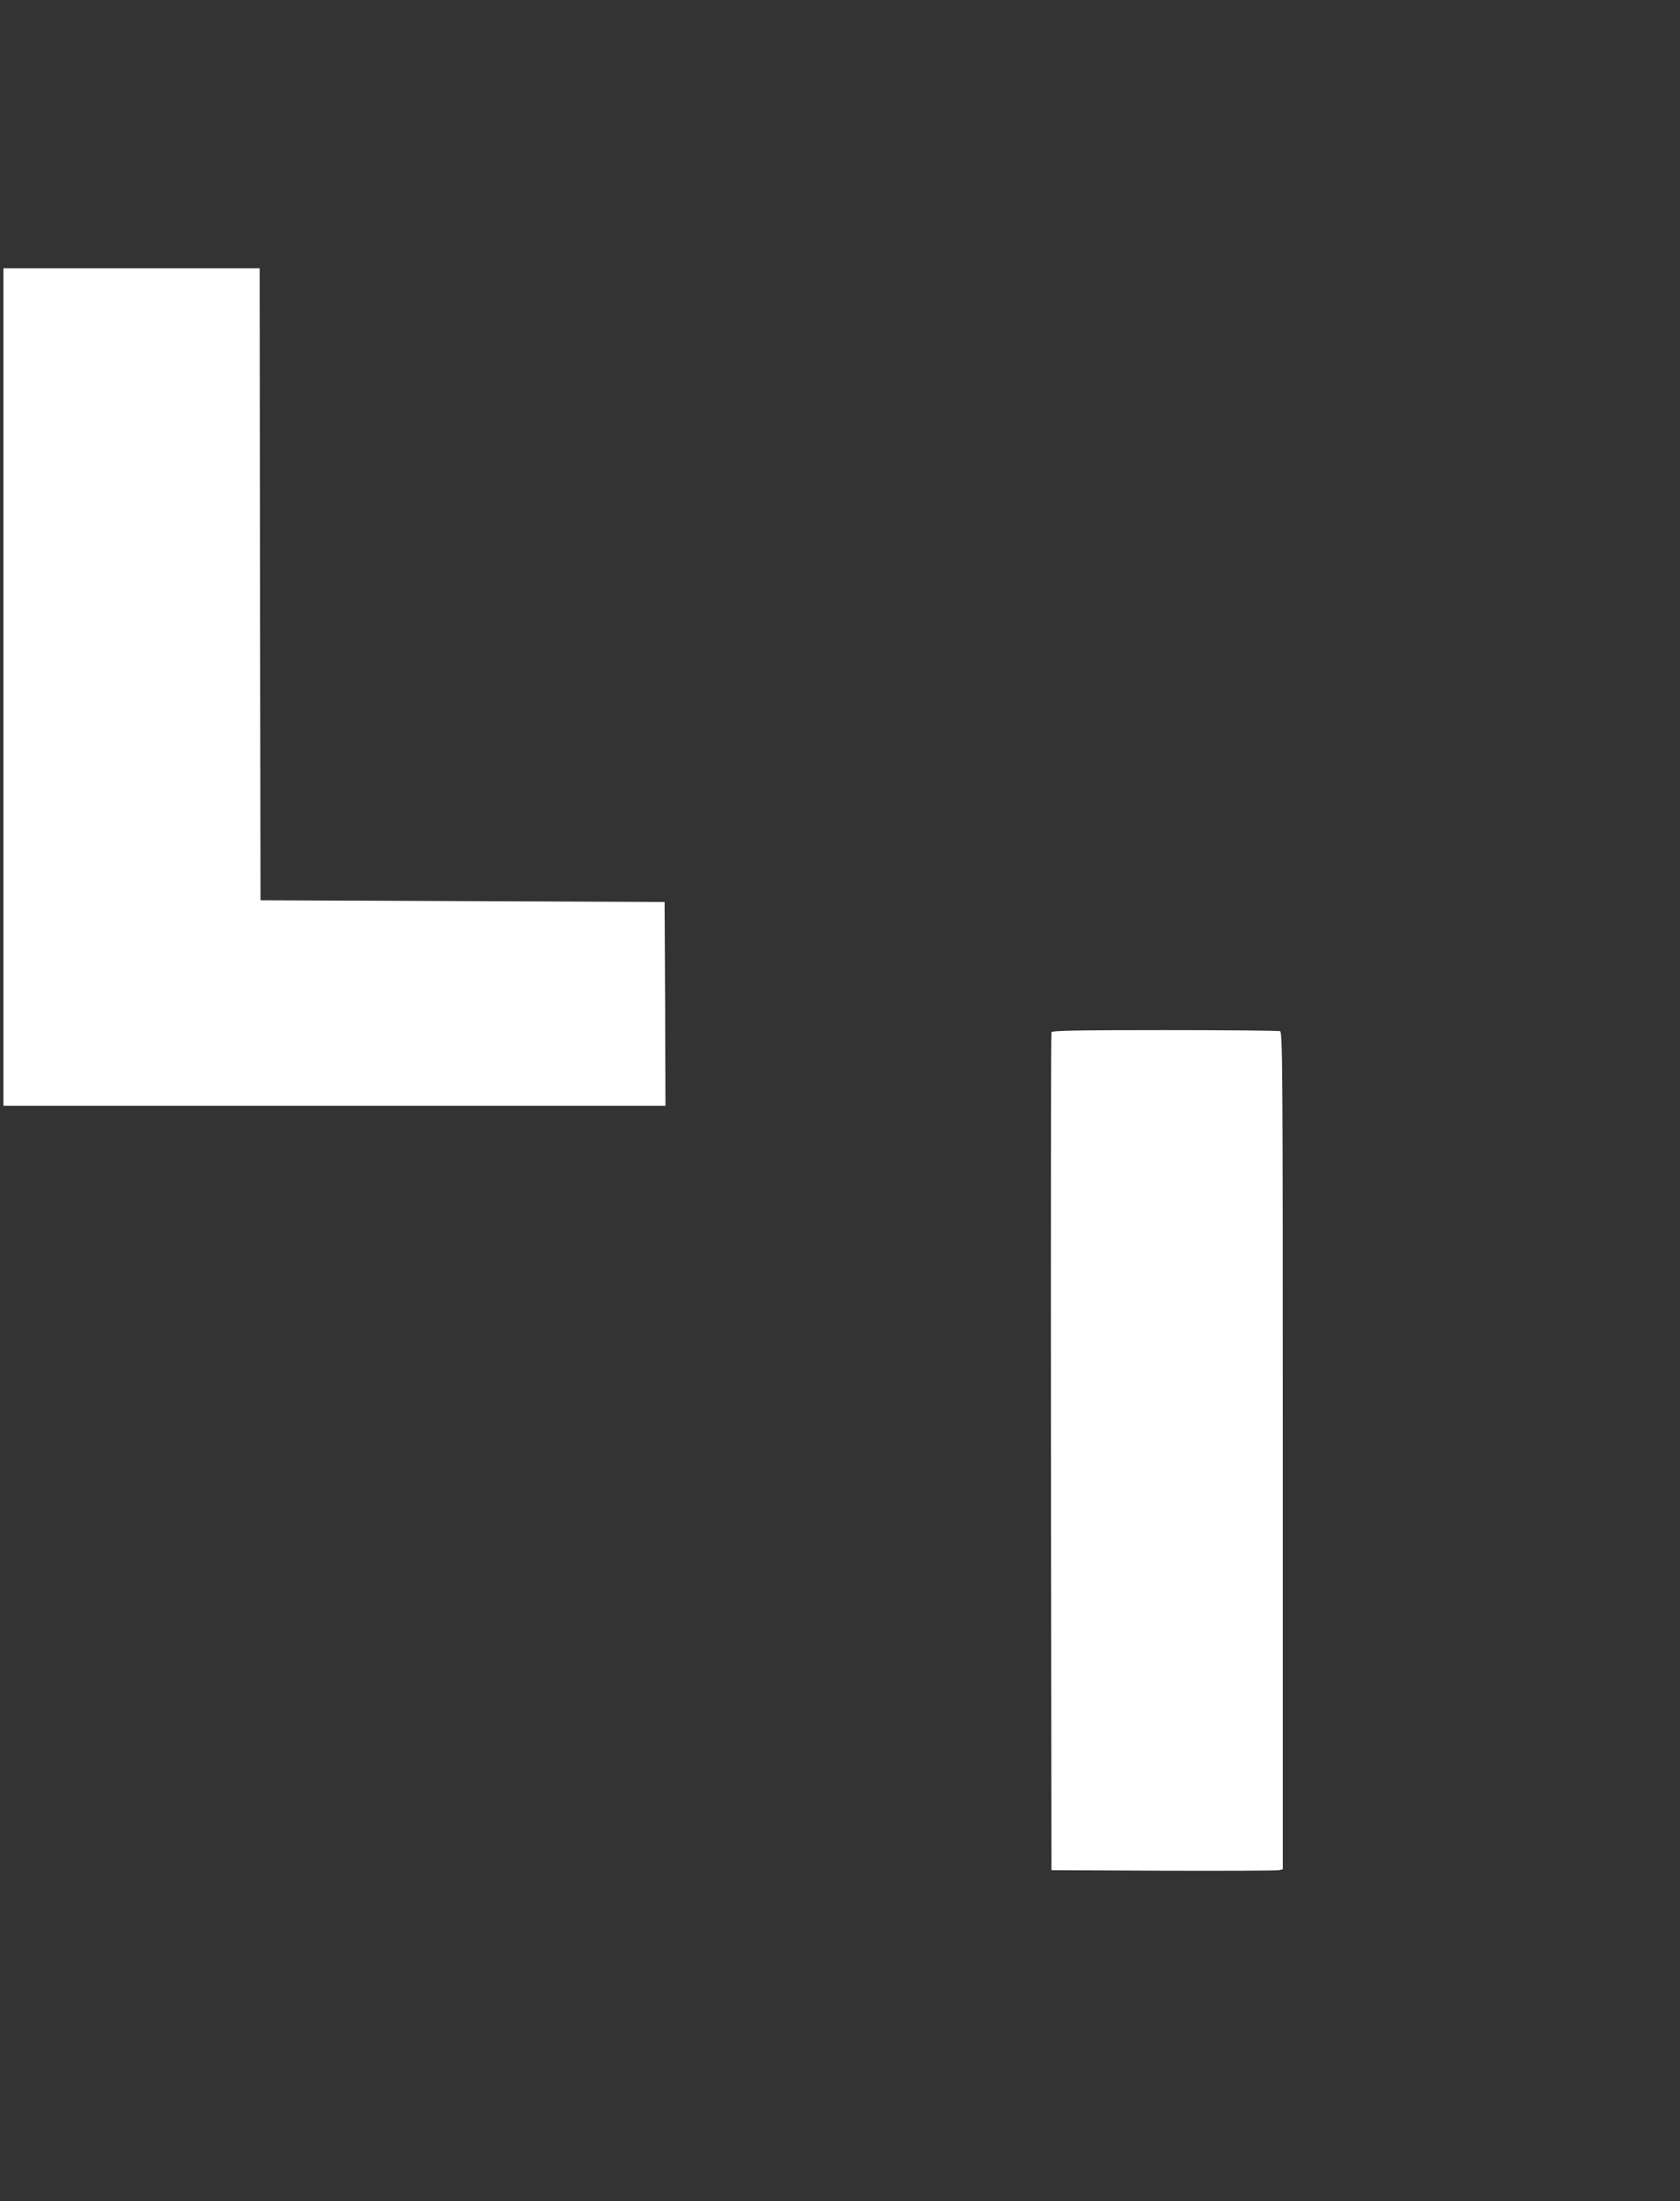
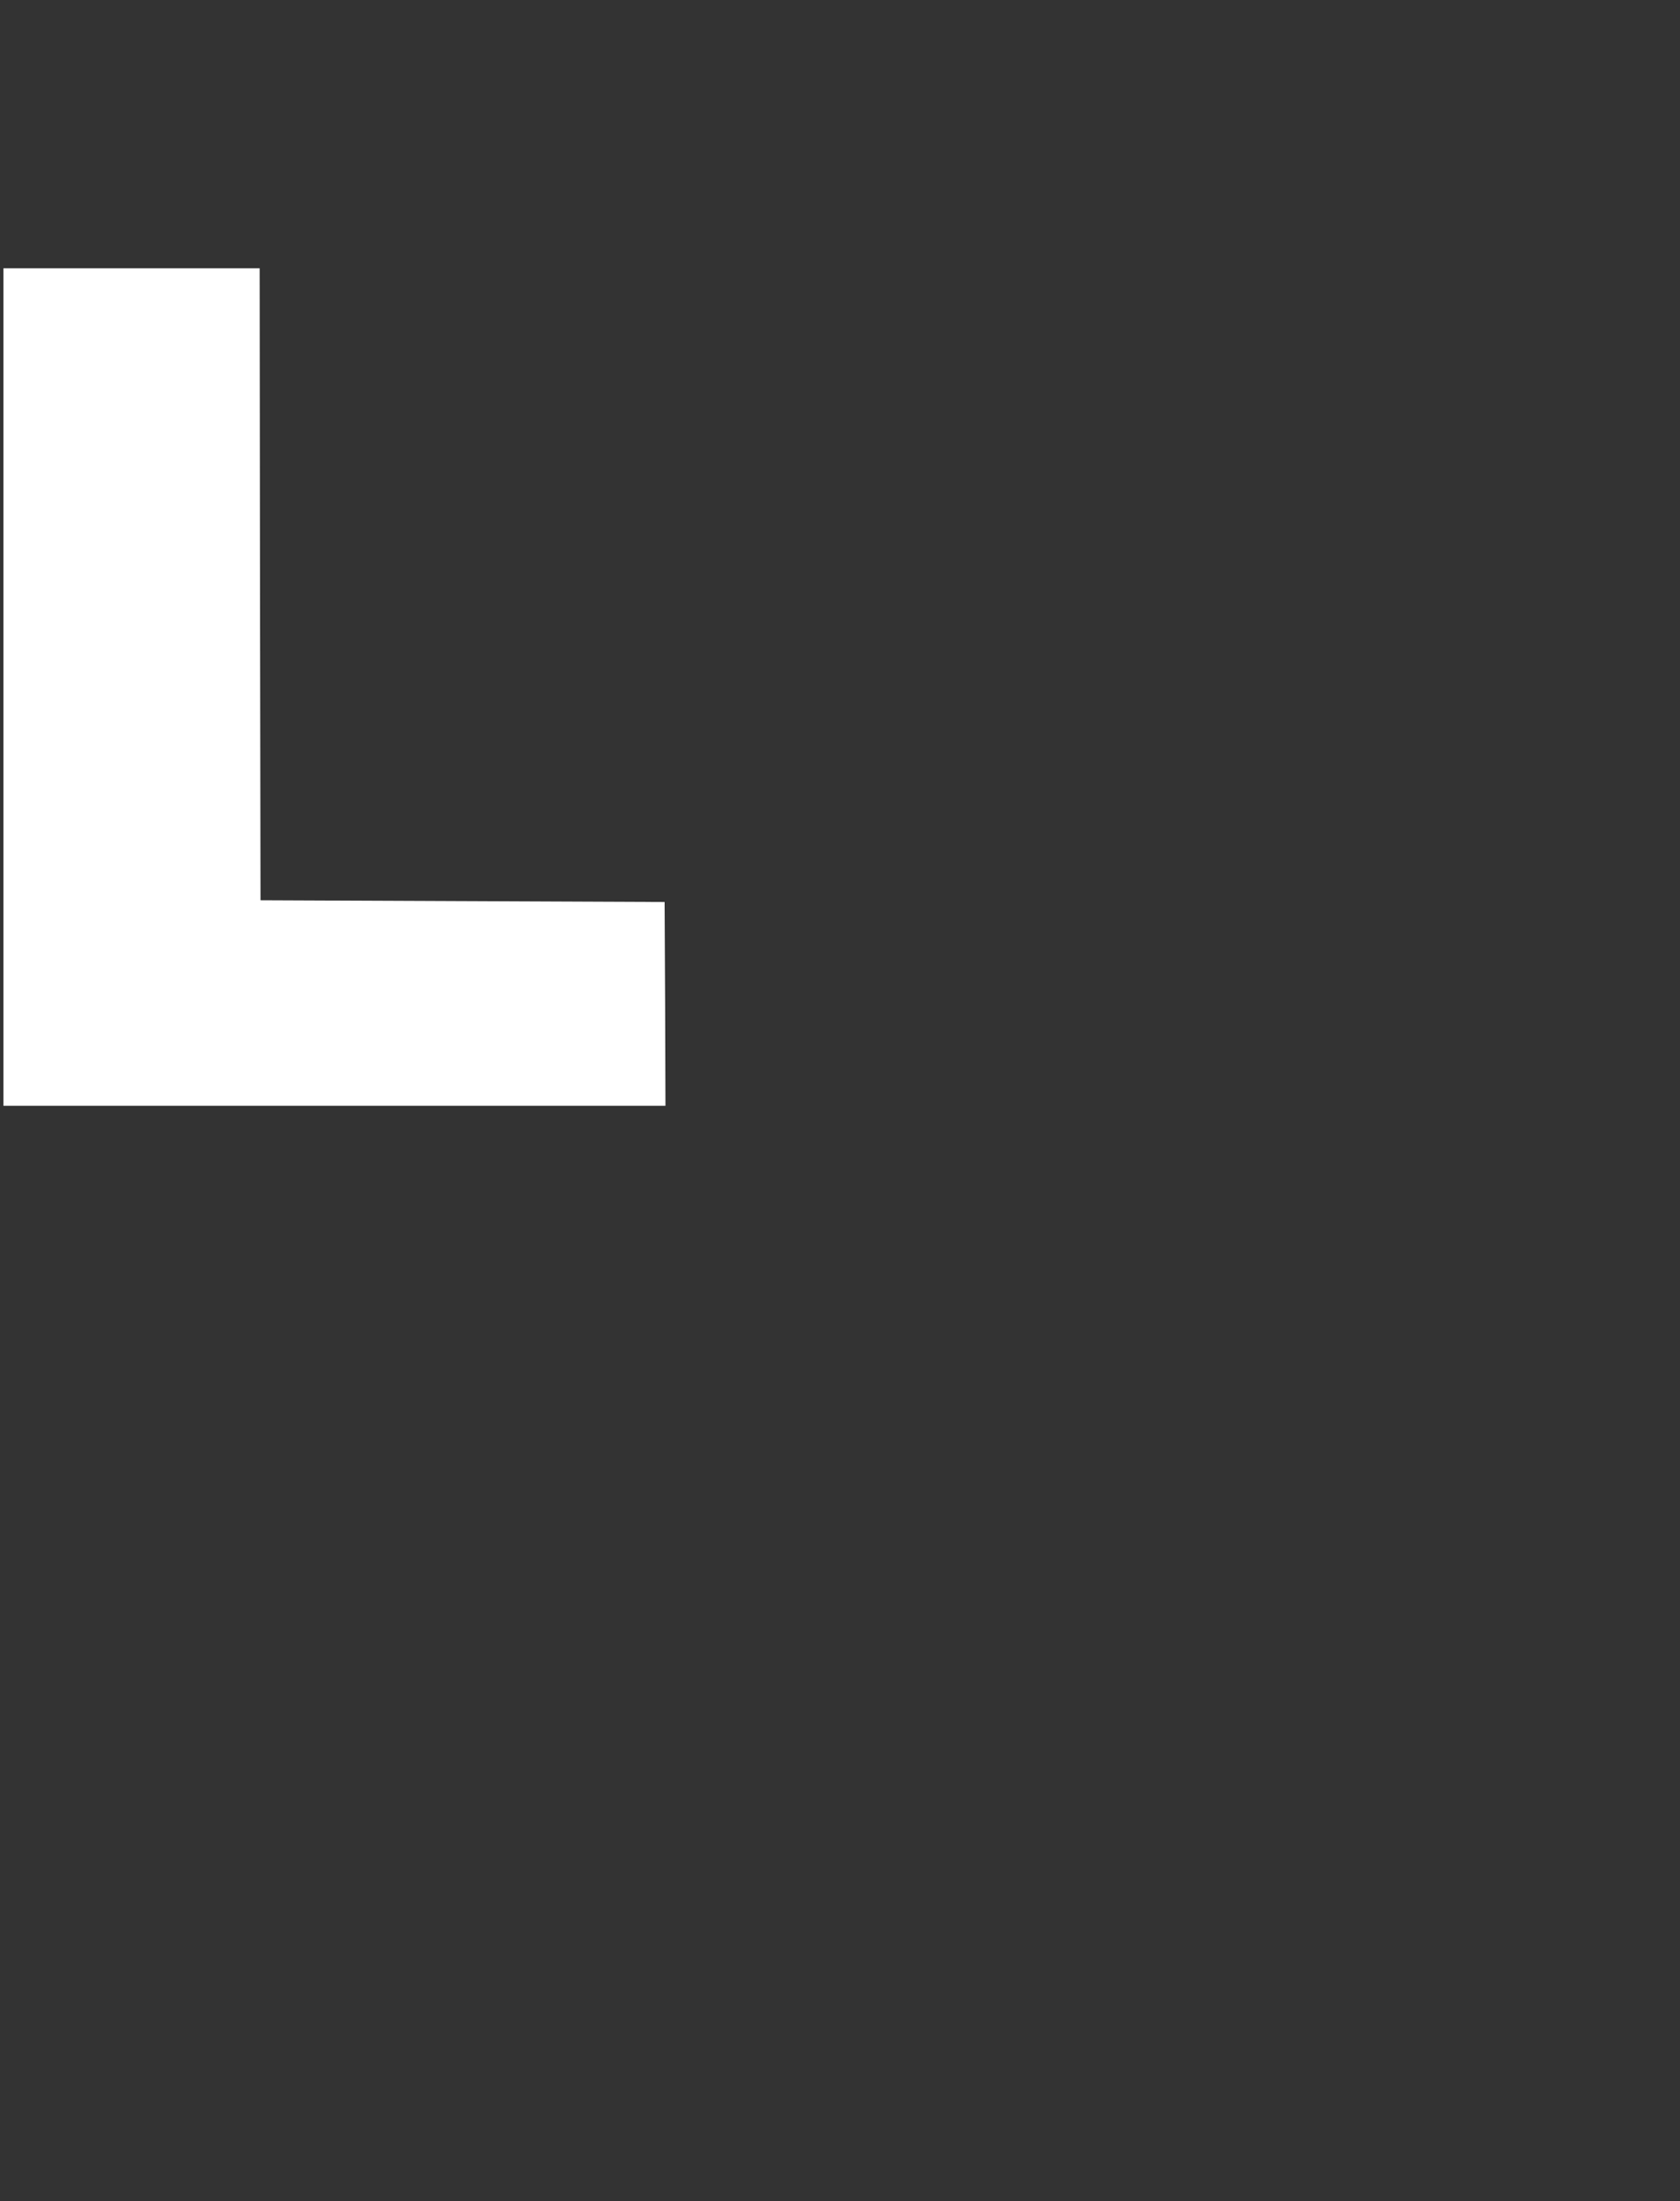
<svg xmlns="http://www.w3.org/2000/svg" version="1.0" width="977pt" height="1280pt" viewBox="0 0 977 1280" preserveAspectRatio="xMidYMid meet">
  <rect x="0" y="0" width="977" height="1280" fill="#333333" stroke="none" />
  <g transform="translate(0,1280) scale(0.1,-0.1)" fill="#ffffff" stroke="none">
    <path d="M20 8805 l0 -2435 1925 0 1925 0 -2 593 -3 592 -1175 5 -1175 5 -3 1838 -2 1837 -745 0 -745 0 0 -2435z" />
-     <path d="M6115 6798 c-3 -7 -4 -1106 -3 -2443 l3 -2430 650 -3 c358 -1 660 0 673 3 l22 5 0 2434 c0 2210 -1 2434 -16 2440 -9 3 -310 6 -670 6 -515 0 -656 -3 -659 -12z" />
  </g>
</svg>